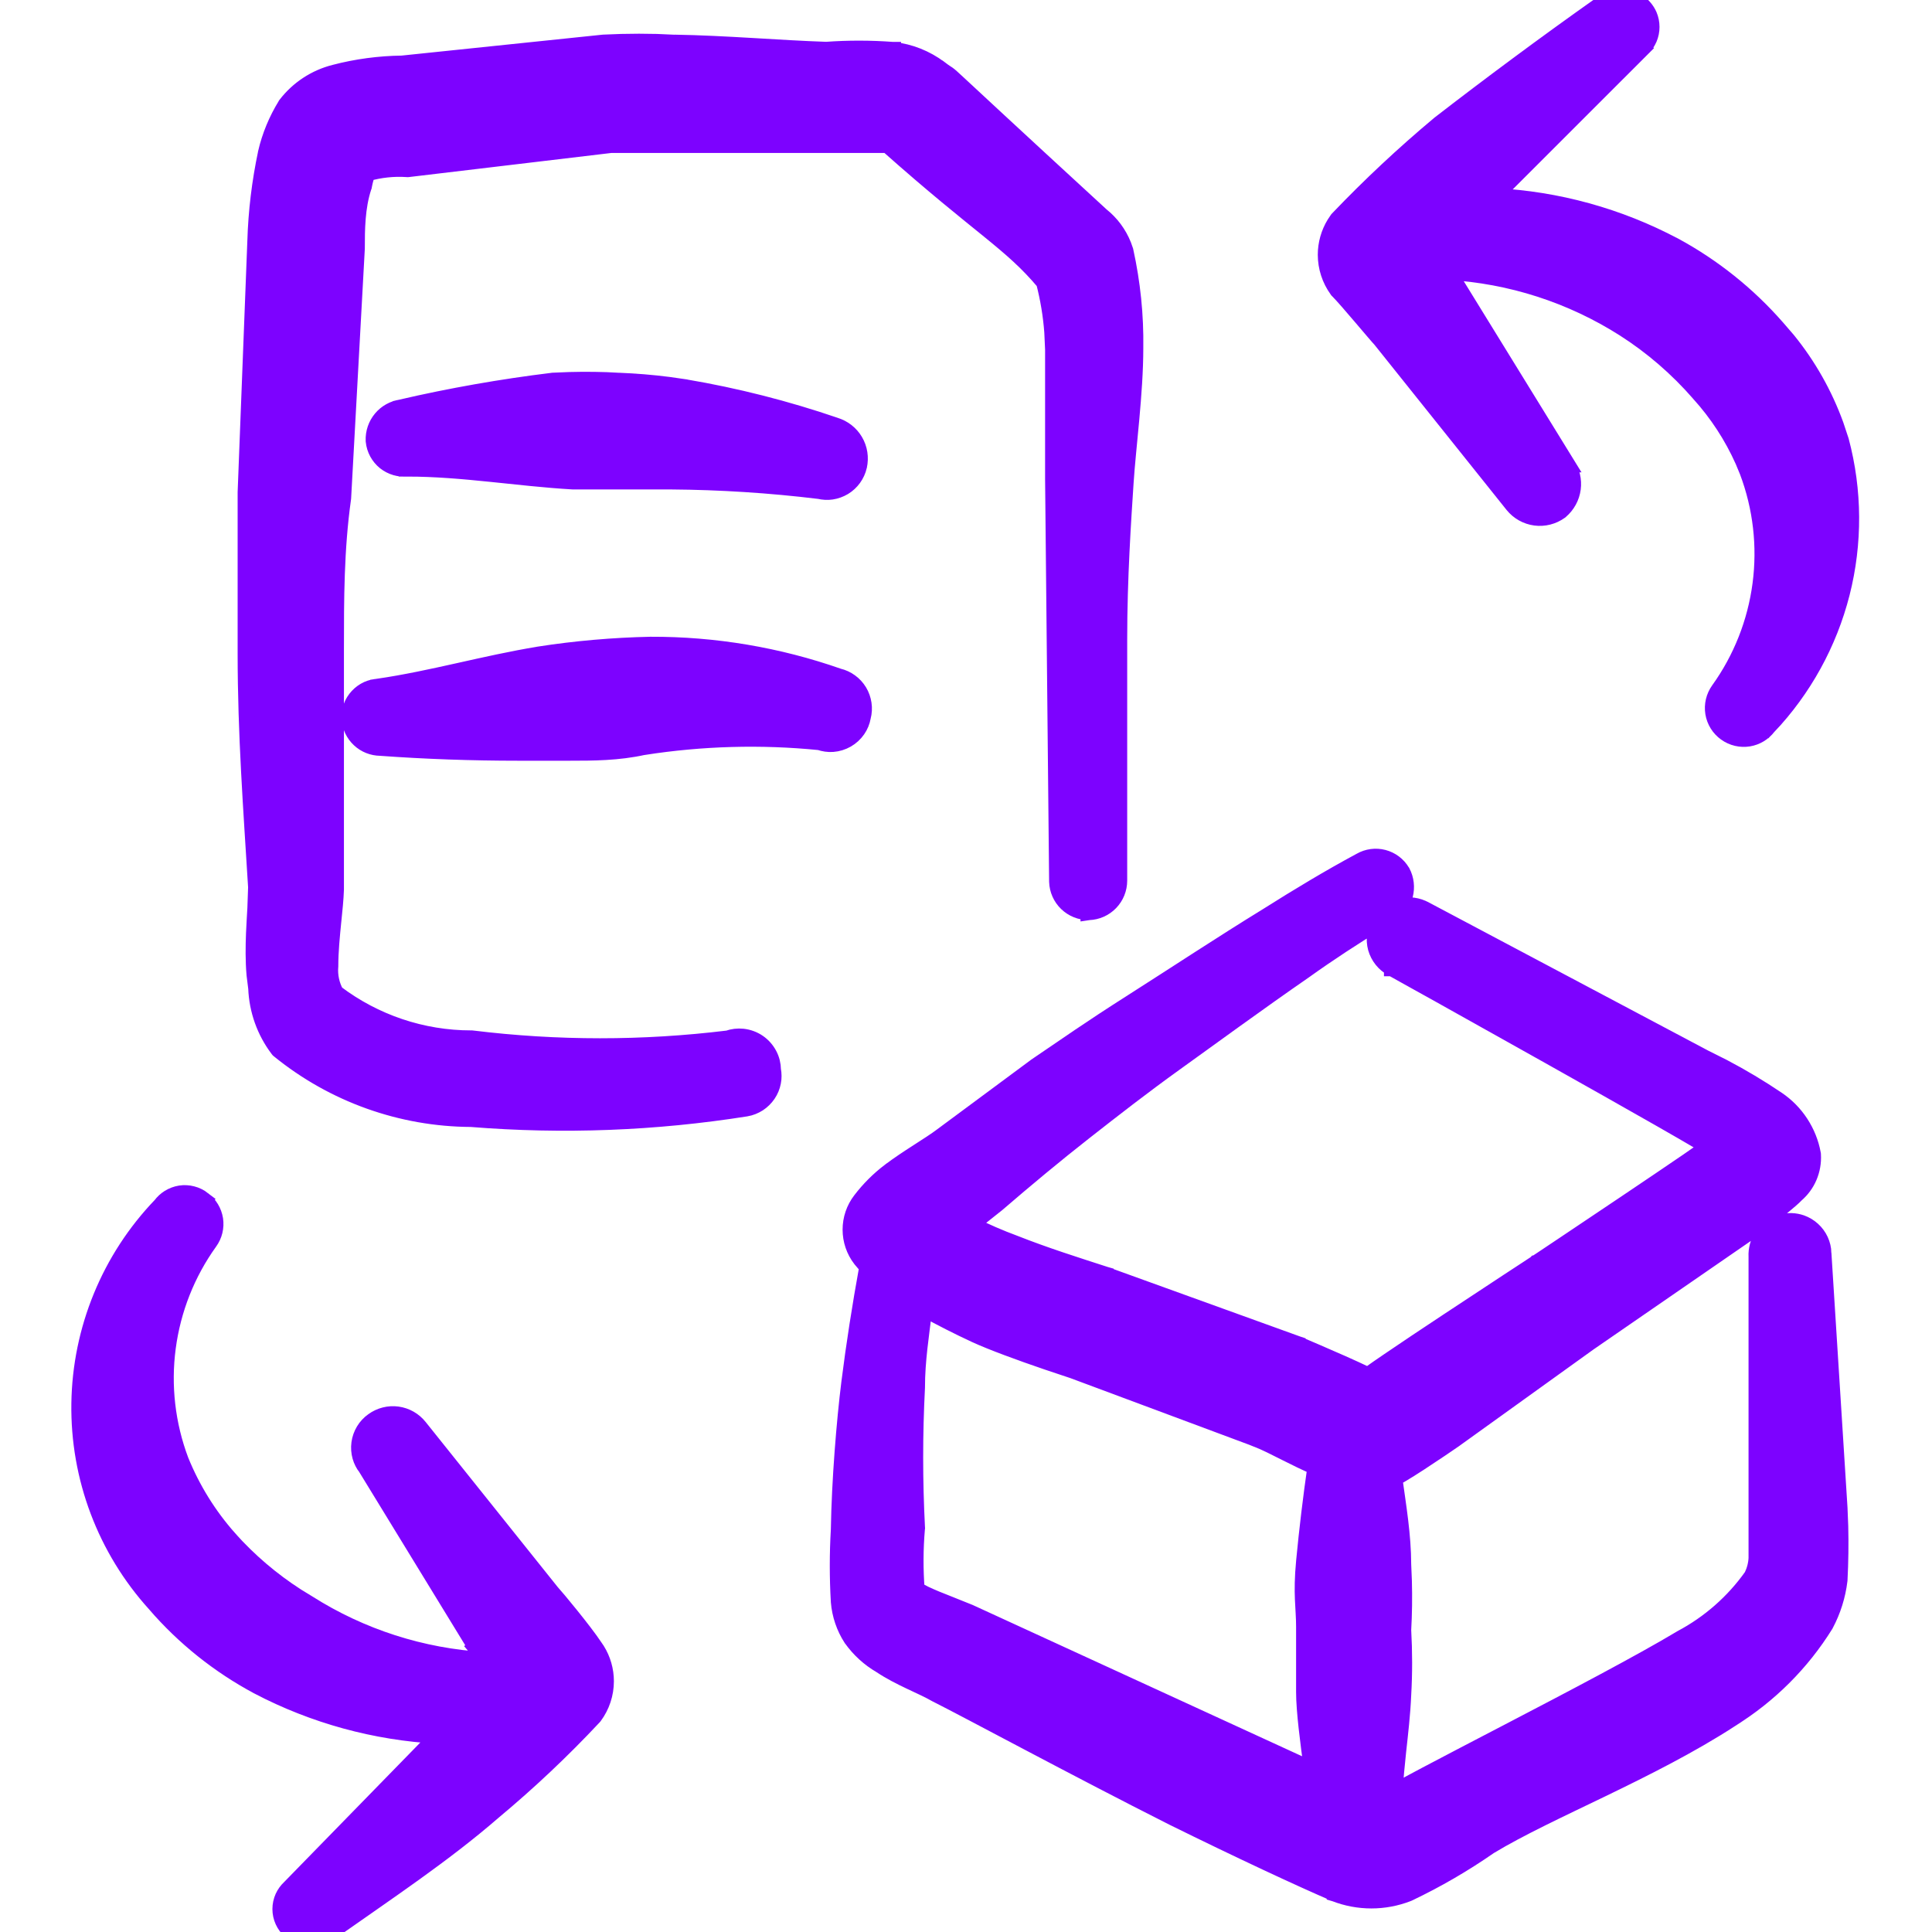
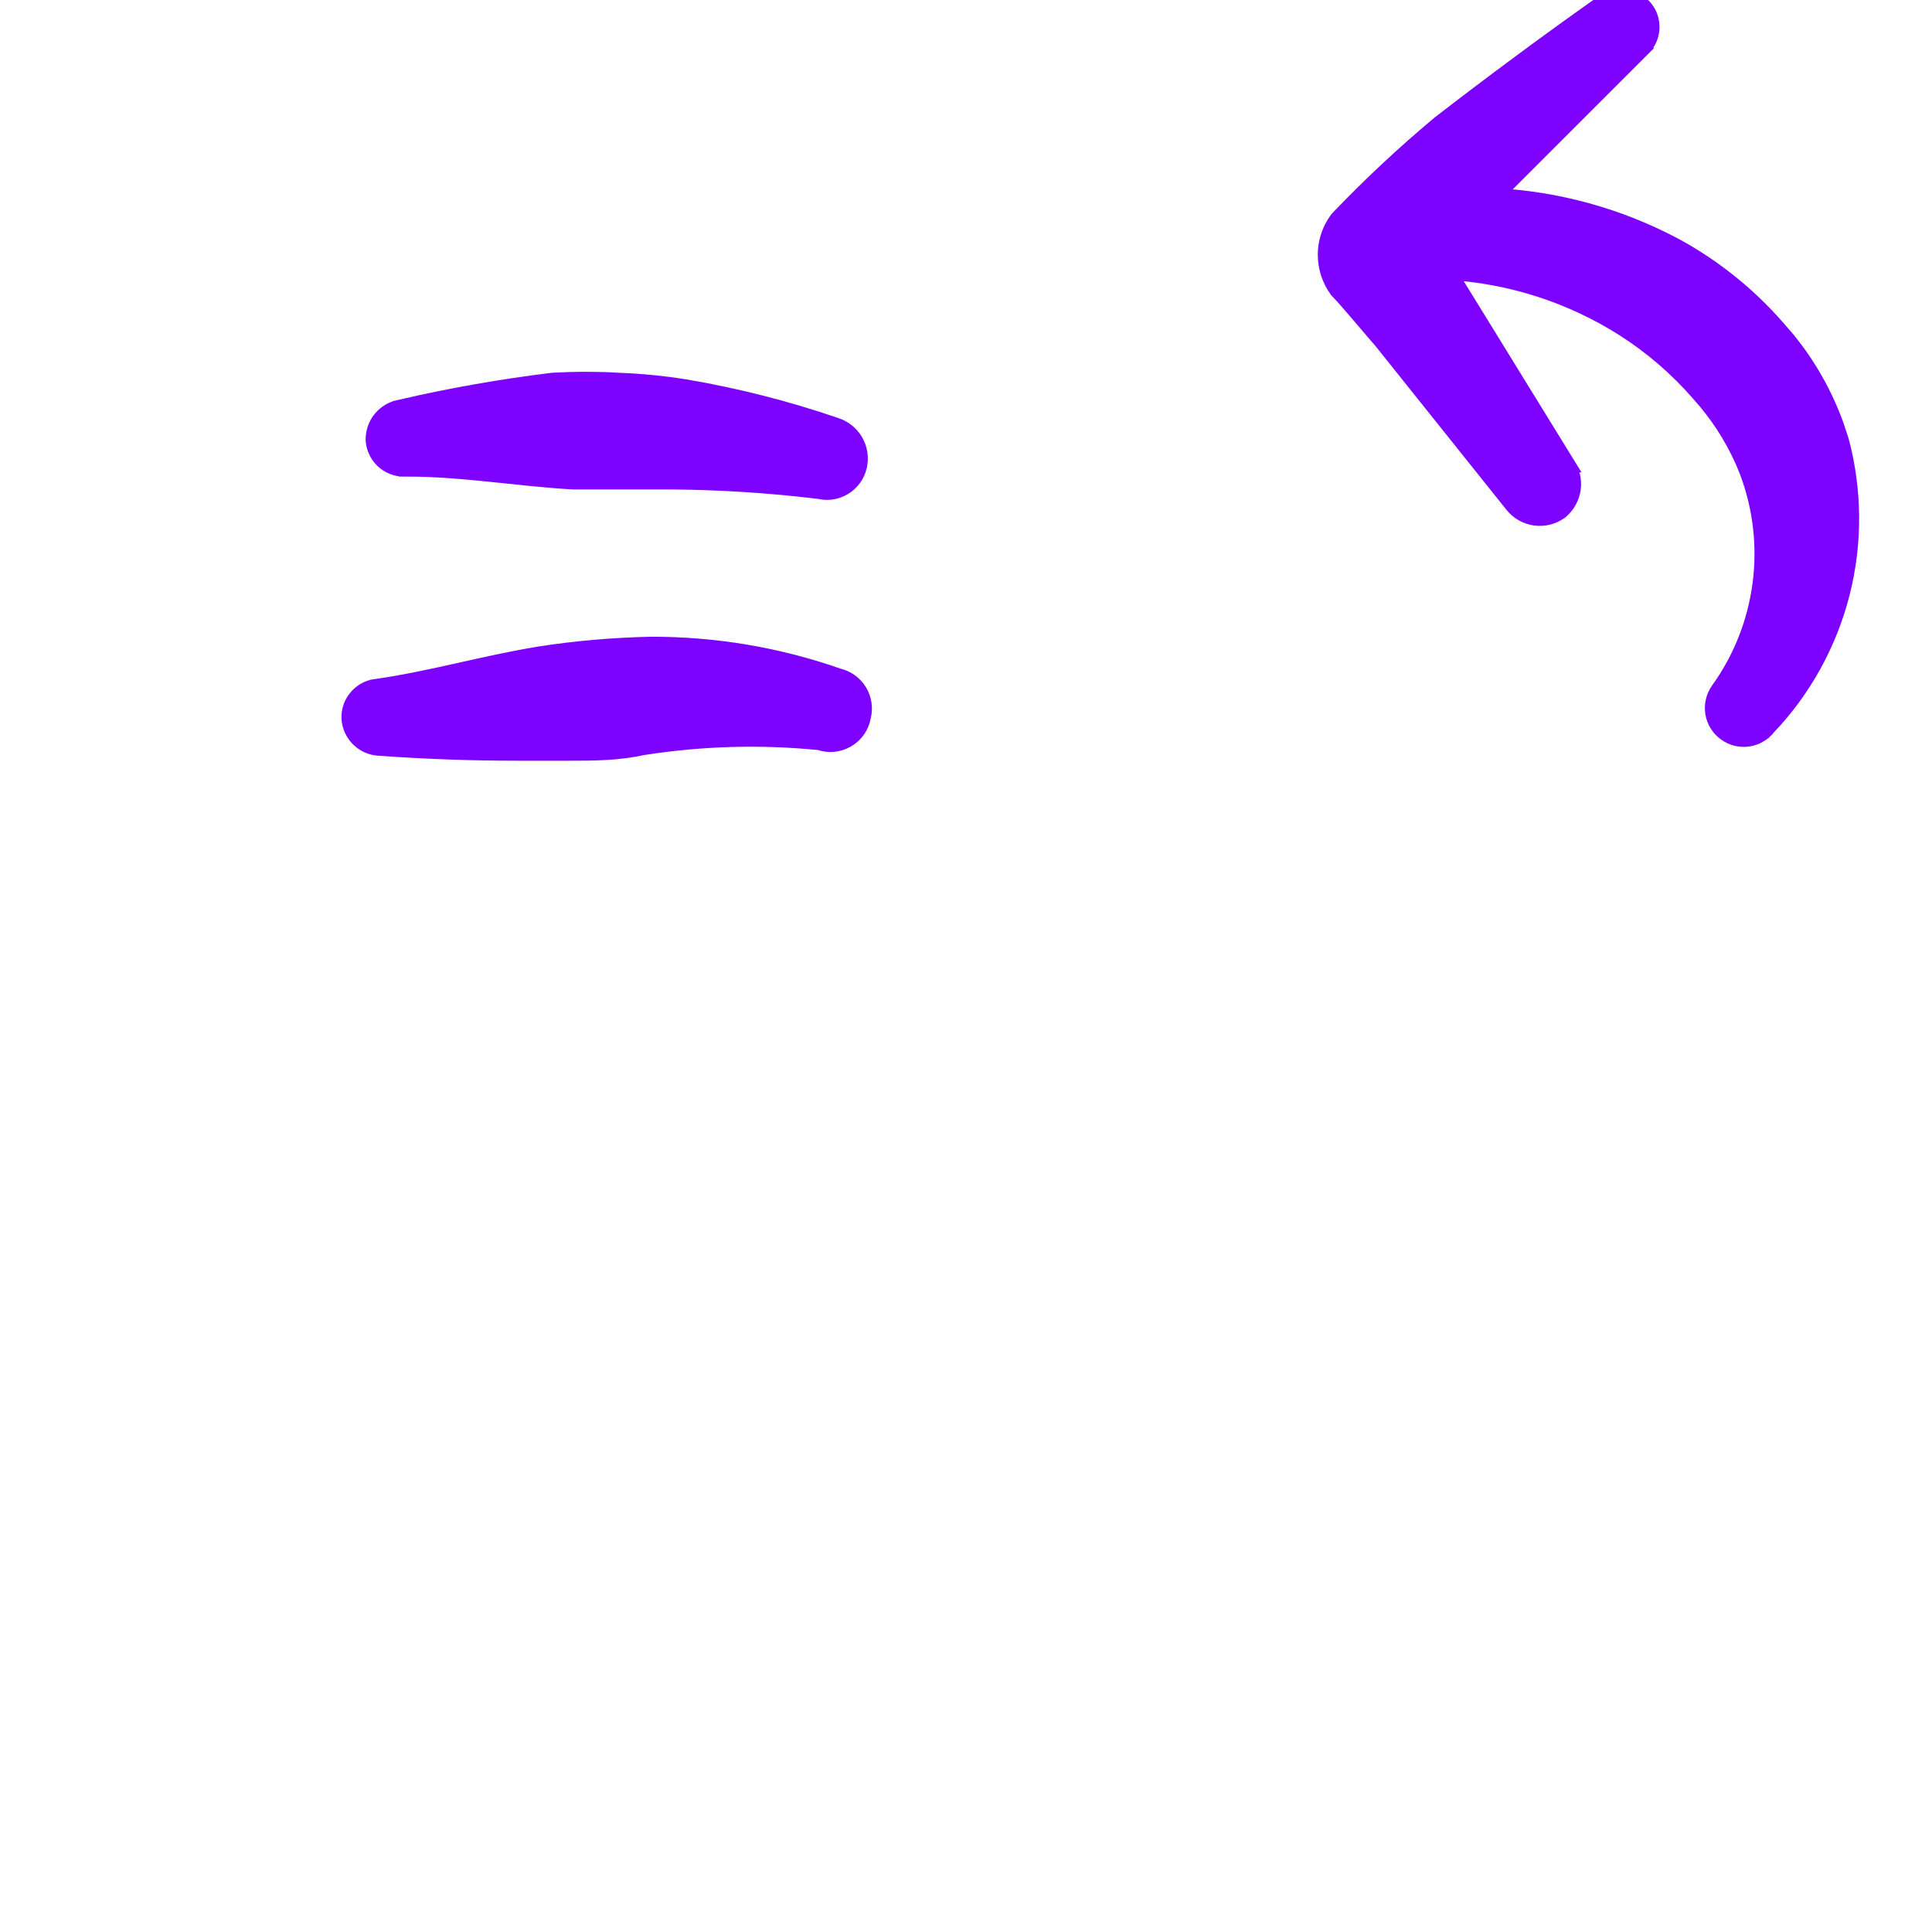
<svg xmlns="http://www.w3.org/2000/svg" width="48" height="48" viewBox="0 0 48 48" fill="none">
  <g clip-path="url(#clip0_2128_8385)">
-     <path d="M4.478 29.653C4.578 29.638 4.68 29.643 4.778 29.669C4.876 29.694 4.968 29.74 5.048 29.802L5.047 29.803C5.206 29.923 5.312 30.098 5.343 30.295C5.373 30.492 5.324 30.694 5.206 30.856C4.648 31.633 4.292 32.535 4.167 33.483C4.042 34.429 4.153 35.392 4.489 36.285C4.777 36.996 5.185 37.653 5.694 38.227H5.693C6.187 38.78 6.753 39.262 7.375 39.662L7.646 39.828L7.651 39.831C8.971 40.669 10.481 41.153 12.037 41.244L11.839 40.952L11.833 40.945L12.004 40.841L11.834 40.944L9.094 36.465H9.093C9.03 36.383 8.982 36.29 8.954 36.191C8.923 36.083 8.915 35.969 8.93 35.857C8.945 35.746 8.983 35.638 9.041 35.542C9.099 35.445 9.177 35.362 9.269 35.297C9.444 35.17 9.662 35.115 9.876 35.144C10.091 35.174 10.285 35.285 10.42 35.455L13.7 39.555C13.77 39.631 13.972 39.871 14.178 40.127C14.4 40.402 14.645 40.719 14.765 40.901L14.831 40.998C14.975 41.229 15.052 41.496 15.052 41.77C15.052 42.083 14.951 42.388 14.765 42.639L14.758 42.648L14.75 42.657C13.968 43.493 13.134 44.278 12.255 45.011C11.029 46.076 9.601 47.022 8.252 47.973C8.186 48.038 8.109 48.09 8.024 48.127C7.933 48.166 7.834 48.186 7.734 48.186C7.635 48.186 7.535 48.166 7.443 48.127C7.357 48.09 7.279 48.036 7.212 47.969C7.135 47.902 7.074 47.819 7.032 47.726C6.99 47.633 6.968 47.532 6.968 47.43C6.968 47.328 6.99 47.227 7.032 47.133C7.072 47.045 7.13 46.966 7.201 46.9L10.886 43.124C9.325 43.04 7.799 42.623 6.411 41.897L6.41 41.896C5.439 41.377 4.572 40.684 3.853 39.851V39.85C2.618 38.488 1.946 36.708 1.973 34.87C1.999 33.031 2.722 31.27 3.996 29.944C4.051 29.87 4.119 29.808 4.196 29.759C4.282 29.705 4.378 29.669 4.478 29.653Z" fill="#7D02FF" stroke="#7D02FF" stroke-width="0.4" />
    <path d="M40.273 -0.087C40.373 -0.087 40.472 -0.066 40.563 -0.027C40.653 0.011 40.734 0.067 40.802 0.136L40.852 0.19C40.901 0.247 40.941 0.31 40.971 0.379C41.01 0.471 41.03 0.57 41.03 0.67C41.03 0.77 41.01 0.869 40.971 0.96C40.932 1.051 40.874 1.132 40.804 1.2L40.805 1.201L37.132 4.873C38.691 4.951 40.215 5.371 41.597 6.104H41.599C42.564 6.627 43.428 7.319 44.151 8.146L44.416 8.453C44.927 9.083 45.329 9.795 45.606 10.557L45.734 10.943L45.736 10.948C46.067 12.189 46.074 13.494 45.758 14.739C45.441 15.983 44.812 17.126 43.929 18.058L43.928 18.057C43.81 18.21 43.64 18.314 43.448 18.346C43.248 18.379 43.042 18.331 42.877 18.212C42.712 18.094 42.6 17.915 42.567 17.714C42.535 17.514 42.583 17.309 42.701 17.144C43.259 16.367 43.615 15.465 43.74 14.517C43.865 13.57 43.754 12.607 43.417 11.713L43.307 11.448C43.034 10.837 42.666 10.272 42.215 9.775L42.213 9.772C41.673 9.152 41.048 8.611 40.355 8.168C39.037 7.328 37.526 6.842 35.97 6.754L36.169 7.048L36.174 7.055L38.934 11.535H38.933C39.051 11.713 39.102 11.928 39.074 12.14C39.045 12.355 38.938 12.551 38.773 12.692L38.768 12.697L38.761 12.702C38.582 12.831 38.361 12.887 38.143 12.858C37.925 12.829 37.726 12.717 37.588 12.546L37.587 12.545L34.308 8.445V8.444C34.274 8.407 34.212 8.338 34.143 8.256C34.099 8.205 34.05 8.147 33.997 8.085C33.944 8.023 33.888 7.957 33.831 7.89C33.599 7.617 33.355 7.335 33.242 7.222L33.23 7.21L33.222 7.198C33.039 6.945 32.941 6.642 32.94 6.33C32.94 6.058 33.016 5.791 33.157 5.56L33.23 5.451L33.238 5.442C34.032 4.61 34.873 3.824 35.755 3.086L35.761 3.081C37.001 2.121 38.4 1.082 39.76 0.121C39.824 0.059 39.9 0.008 39.982 -0.027C40.074 -0.066 40.174 -0.087 40.273 -0.087Z" fill="#7D02FF" stroke="#7D02FF" stroke-width="0.4" />
-     <path d="M34.373 21.311C34.566 21.362 34.731 21.486 34.833 21.658L34.839 21.666C34.931 21.842 34.954 22.046 34.905 22.238C34.878 22.345 34.826 22.442 34.76 22.528C34.766 22.526 34.772 22.525 34.778 22.523C34.886 22.494 34.998 22.486 35.108 22.5C35.216 22.515 35.32 22.549 35.414 22.603H35.415L42.348 26.28L42.813 26.513C43.274 26.755 43.722 27.023 44.153 27.314C44.383 27.469 44.58 27.668 44.731 27.9C44.883 28.132 44.988 28.391 45.038 28.664L45.04 28.676L45.041 28.688C45.052 28.877 45.019 29.067 44.944 29.242C44.872 29.411 44.761 29.56 44.622 29.68L44.623 29.681C44.483 29.822 44.191 30.055 43.946 30.246C43.822 30.342 43.705 30.431 43.62 30.496C43.578 30.528 43.543 30.554 43.519 30.572C43.507 30.581 43.498 30.588 43.491 30.593C43.488 30.596 43.485 30.597 43.483 30.598L43.481 30.6L43.475 30.605L39.477 33.362L36.138 35.762L36.136 35.764C36.005 35.855 35.637 36.106 35.285 36.335C35.109 36.45 34.935 36.56 34.795 36.642C34.739 36.675 34.687 36.702 34.641 36.726C34.737 37.422 34.86 38.148 34.861 38.869L34.878 39.28C34.889 39.686 34.884 40.093 34.861 40.499C34.891 41.036 34.892 41.574 34.861 42.111C34.841 42.588 34.785 43.06 34.735 43.519C34.699 43.857 34.666 44.189 34.65 44.518C34.672 44.506 34.695 44.492 34.719 44.479C34.906 44.374 35.148 44.244 35.429 44.095C35.991 43.797 36.718 43.42 37.489 43.018C39.036 42.212 40.765 41.305 41.759 40.709L41.768 40.703C42.467 40.333 43.069 39.804 43.526 39.159C43.594 39.019 43.635 38.867 43.642 38.711V31.233L43.641 31.15C43.644 31.067 43.659 30.985 43.685 30.907C43.721 30.802 43.778 30.706 43.851 30.623C43.924 30.541 44.012 30.473 44.111 30.424C44.211 30.376 44.319 30.347 44.429 30.34L44.511 30.339C44.593 30.342 44.674 30.357 44.752 30.384C44.856 30.421 44.952 30.478 45.033 30.552C45.115 30.626 45.181 30.716 45.227 30.816C45.273 30.916 45.298 31.024 45.302 31.134H45.301L45.701 37.467V37.469L45.719 37.915C45.73 38.36 45.724 38.806 45.701 39.251L45.7 39.264C45.654 39.645 45.538 40.015 45.358 40.354L45.352 40.366C44.762 41.316 43.96 42.116 43.01 42.706L43.011 42.708C41.999 43.365 40.869 43.93 39.809 44.443C38.745 44.957 37.758 45.415 37.009 45.868C36.368 46.313 35.692 46.706 34.987 47.041L34.974 47.046C34.393 47.271 33.749 47.271 33.169 47.046L33.162 47.044V47.042C32.317 46.68 30.774 45.96 29.153 45.16L29.151 45.159C27.92 44.538 26.649 43.872 25.586 43.312C24.522 42.751 23.67 42.298 23.273 42.099L23.261 42.093C23.08 41.989 22.858 41.889 22.608 41.771C22.369 41.657 22.112 41.528 21.881 41.373C21.596 41.207 21.351 40.984 21.159 40.716L21.153 40.709C20.976 40.435 20.869 40.121 20.842 39.796V39.791C20.807 39.198 20.807 38.602 20.842 38.008C20.862 36.782 20.982 35.319 21.102 34.355C21.219 33.421 21.374 32.432 21.548 31.477L21.389 31.29L21.383 31.282C21.221 31.072 21.134 30.815 21.134 30.55C21.134 30.285 21.221 30.028 21.383 29.818C21.589 29.548 21.83 29.307 22.1 29.101H22.101C22.318 28.936 22.569 28.771 22.801 28.622C23.037 28.47 23.249 28.335 23.401 28.22L23.402 28.219L25.723 26.5L25.73 26.494C26.526 25.956 27.031 25.593 28.134 24.891C29.229 24.194 30.353 23.451 31.494 22.75C32.254 22.27 33.018 21.809 33.802 21.387C33.975 21.288 34.18 21.26 34.373 21.311ZM22.963 32.517C22.882 33.173 22.781 33.812 22.781 34.46V34.47C22.721 35.629 22.721 36.791 22.781 37.95L22.782 37.963L22.78 37.977C22.736 38.482 22.734 38.99 22.773 39.496L22.975 39.602C23.155 39.687 23.347 39.765 23.536 39.838L24.082 40.057L24.085 40.058L32.596 43.967C32.505 43.295 32.401 42.51 32.401 42.04V40.42C32.401 39.921 32.322 39.628 32.402 38.781C32.478 37.99 32.571 37.217 32.682 36.445C32.439 36.341 32.194 36.22 31.964 36.104C31.683 35.962 31.428 35.832 31.209 35.747V35.746L26.659 34.05L26.019 33.836C25.35 33.608 24.636 33.346 24.237 33.162C23.802 32.961 23.381 32.745 22.963 32.517ZM34.297 22.873C33.651 23.266 33.008 23.686 32.398 24.123L32.395 24.125C31.297 24.883 29.96 25.861 29.178 26.422C28.401 26.98 27.684 27.538 26.944 28.118C26.208 28.695 25.49 29.293 24.771 29.912L24.766 29.916L24.128 30.423C24.48 30.599 24.841 30.756 25.21 30.892L25.215 30.894C25.968 31.191 26.721 31.429 27.463 31.669L27.47 31.671V31.672L32.23 33.392L32.239 33.395V33.396C32.431 33.477 32.922 33.687 33.351 33.877C33.565 33.972 33.765 34.064 33.905 34.131C33.933 34.145 33.959 34.159 33.983 34.171C33.999 34.16 34.016 34.148 34.033 34.135C34.144 34.055 34.307 33.942 34.504 33.808C34.899 33.539 35.435 33.18 35.976 32.823C36.516 32.465 37.06 32.108 37.469 31.839C37.673 31.705 37.844 31.593 37.964 31.515C38.024 31.476 38.071 31.445 38.102 31.424C38.119 31.414 38.131 31.406 38.14 31.401C38.144 31.398 38.146 31.396 38.148 31.395L38.15 31.393H38.151C38.152 31.393 38.152 31.392 38.153 31.391C38.155 31.39 38.159 31.388 38.163 31.385C38.172 31.38 38.184 31.371 38.2 31.36C38.233 31.338 38.281 31.307 38.342 31.266C38.463 31.185 38.637 31.069 38.846 30.929C39.263 30.65 39.821 30.276 40.382 29.899C40.943 29.522 41.507 29.141 41.937 28.847C42.144 28.705 42.319 28.582 42.447 28.492C42.386 28.455 42.314 28.412 42.23 28.363C41.981 28.216 41.646 28.023 41.256 27.8C40.476 27.355 39.475 26.79 38.486 26.235C37.498 25.68 36.522 25.134 35.794 24.728C35.43 24.525 35.127 24.357 34.916 24.24C34.81 24.181 34.727 24.134 34.671 24.103C34.643 24.087 34.621 24.075 34.606 24.067C34.599 24.063 34.593 24.06 34.59 24.058C34.588 24.057 34.586 24.056 34.585 24.055H34.584V24.054C34.488 24.002 34.403 23.931 34.335 23.846C34.266 23.76 34.215 23.661 34.185 23.555C34.156 23.449 34.149 23.337 34.163 23.228C34.177 23.119 34.213 23.013 34.269 22.919C34.277 22.903 34.287 22.888 34.297 22.873Z" fill="#7D02FF" stroke="#7D02FF" stroke-width="0.4" />
-     <path d="M14.994 1.06C15.581 1.03 16.169 1.03 16.755 1.06L16.754 1.061C17.387 1.071 18.039 1.106 18.677 1.143C19.317 1.181 19.942 1.219 20.528 1.239C21.078 1.199 21.63 1.2 22.18 1.241H22.186V1.242C22.607 1.288 23.007 1.447 23.345 1.701H23.346C23.488 1.809 23.499 1.809 23.548 1.843C23.597 1.878 23.651 1.926 23.815 2.079C24.156 2.394 25.01 3.193 27.359 5.352C27.605 5.547 27.794 5.802 27.91 6.092L27.955 6.22L27.958 6.228L27.96 6.237C28.134 7.027 28.217 7.834 28.205 8.643C28.205 9.768 28.022 11.098 27.964 11.993C27.904 12.914 27.805 14.348 27.805 15.88V21.88C27.805 22.082 27.726 22.277 27.586 22.422C27.445 22.568 27.254 22.653 27.052 22.66L27.045 22.661V22.66C26.843 22.66 26.648 22.581 26.503 22.441C26.357 22.3 26.272 22.109 26.265 21.907V21.902L26.165 11.902V8.683L26.145 8.25C26.114 7.833 26.045 7.419 25.94 7.012C25.525 6.518 25.142 6.187 24.568 5.72C23.989 5.249 23.221 4.642 22.049 3.6H15.181L10.148 4.199L10.13 4.201L10.111 4.2C9.778 4.177 9.443 4.214 9.122 4.304C9.089 4.407 9.061 4.511 9.041 4.617L9.039 4.63L9.034 4.643C8.866 5.147 8.864 5.715 8.864 6.16V6.171L8.524 12.371L8.522 12.388C8.345 13.652 8.345 14.878 8.345 16.14V22.1C8.337 22.338 8.309 22.606 8.281 22.877C8.244 23.247 8.205 23.632 8.205 24V24.008L8.204 24.016C8.186 24.243 8.235 24.469 8.343 24.669C9.31 25.402 10.491 25.8 11.705 25.8H11.717L11.729 25.801C13.84 26.06 15.974 26.06 18.085 25.802C18.203 25.76 18.329 25.745 18.454 25.758C18.591 25.773 18.724 25.821 18.838 25.899C18.952 25.977 19.045 26.082 19.109 26.205C19.17 26.32 19.201 26.449 19.203 26.58C19.222 26.681 19.223 26.785 19.203 26.886C19.182 26.994 19.14 27.097 19.078 27.188C19.016 27.279 18.936 27.358 18.844 27.418C18.751 27.477 18.648 27.519 18.539 27.538H18.536C16.277 27.896 13.982 27.983 11.702 27.799C9.967 27.79 8.286 27.189 6.938 26.095L6.92 26.08L6.905 26.061C6.576 25.625 6.389 25.099 6.367 24.553L6.325 24.216C6.295 23.874 6.299 23.521 6.312 23.19C6.322 22.964 6.335 22.753 6.346 22.56L6.364 22.041C6.245 20.108 6.104 18.244 6.104 16.24V12.232L6.345 5.993C6.367 5.255 6.456 4.52 6.609 3.798V3.794C6.706 3.378 6.871 2.98 7.095 2.616L7.1 2.606L7.106 2.598C7.408 2.206 7.834 1.927 8.313 1.806C8.86 1.663 9.423 1.588 9.988 1.581L14.984 1.061L14.994 1.06Z" fill="#7D02FF" stroke="#7D02FF" stroke-width="0.4" />
    <path d="M14.145 9.443C14.555 9.432 14.966 9.437 15.376 9.46L15.375 9.461C15.787 9.477 16.198 9.511 16.607 9.563L17.017 9.622L17.019 9.623C18.286 9.837 19.534 10.155 20.75 10.571H20.749C20.956 10.634 21.132 10.771 21.242 10.957C21.354 11.146 21.388 11.37 21.34 11.584V11.585C21.315 11.691 21.269 11.792 21.205 11.881C21.141 11.97 21.059 12.045 20.966 12.102C20.872 12.158 20.767 12.196 20.659 12.212C20.558 12.227 20.456 12.22 20.356 12.197C19.131 12.048 17.898 11.969 16.663 11.96H14.233C13.538 11.92 12.851 11.839 12.17 11.77C11.486 11.7 10.804 11.64 10.104 11.64V11.639C10.012 11.646 9.919 11.639 9.83 11.613C9.734 11.585 9.644 11.539 9.565 11.476C9.487 11.413 9.422 11.334 9.374 11.246C9.326 11.158 9.296 11.06 9.286 10.96L9.285 10.948C9.277 10.749 9.343 10.553 9.472 10.4C9.596 10.252 9.77 10.156 9.96 10.126V10.125C11.201 9.838 12.456 9.617 13.721 9.462L13.733 9.46L14.145 9.443Z" fill="#7D02FF" stroke="#7D02FF" stroke-width="0.4" />
    <path d="M16.162 16.02C17.752 16.014 19.331 16.28 20.832 16.806C20.937 16.831 21.037 16.876 21.124 16.94C21.213 17.004 21.288 17.086 21.345 17.18C21.401 17.273 21.438 17.377 21.454 17.486C21.47 17.594 21.464 17.705 21.436 17.811C21.416 17.925 21.372 18.034 21.306 18.129C21.236 18.23 21.145 18.314 21.038 18.375C20.931 18.436 20.812 18.473 20.689 18.482C20.578 18.49 20.467 18.473 20.362 18.437C18.907 18.292 17.439 18.333 15.994 18.558L15.993 18.557C15.353 18.699 14.736 18.7 14.144 18.7H12.883C11.71 18.7 10.57 18.659 9.463 18.579H9.462C9.458 18.579 9.453 18.58 9.449 18.579V18.578C9.257 18.575 9.072 18.503 8.931 18.371C8.786 18.236 8.697 18.051 8.684 17.854V17.847C8.68 17.747 8.696 17.647 8.73 17.554C8.765 17.46 8.819 17.375 8.887 17.302C8.955 17.229 9.036 17.17 9.127 17.128C9.211 17.09 9.302 17.069 9.395 17.063V17.062C10.066 16.963 10.725 16.82 11.388 16.672C12.048 16.525 12.714 16.374 13.391 16.263L13.393 16.262C14.308 16.12 15.233 16.04 16.159 16.02H16.162Z" fill="#7D02FF" stroke="#7D02FF" stroke-width="0.4" />
  </g>
  <defs>
    <clipPath id="clip0_2128_8385">
      <rect width="48" height="48" fill="white" />
    </clipPath>
  </defs>
</svg>